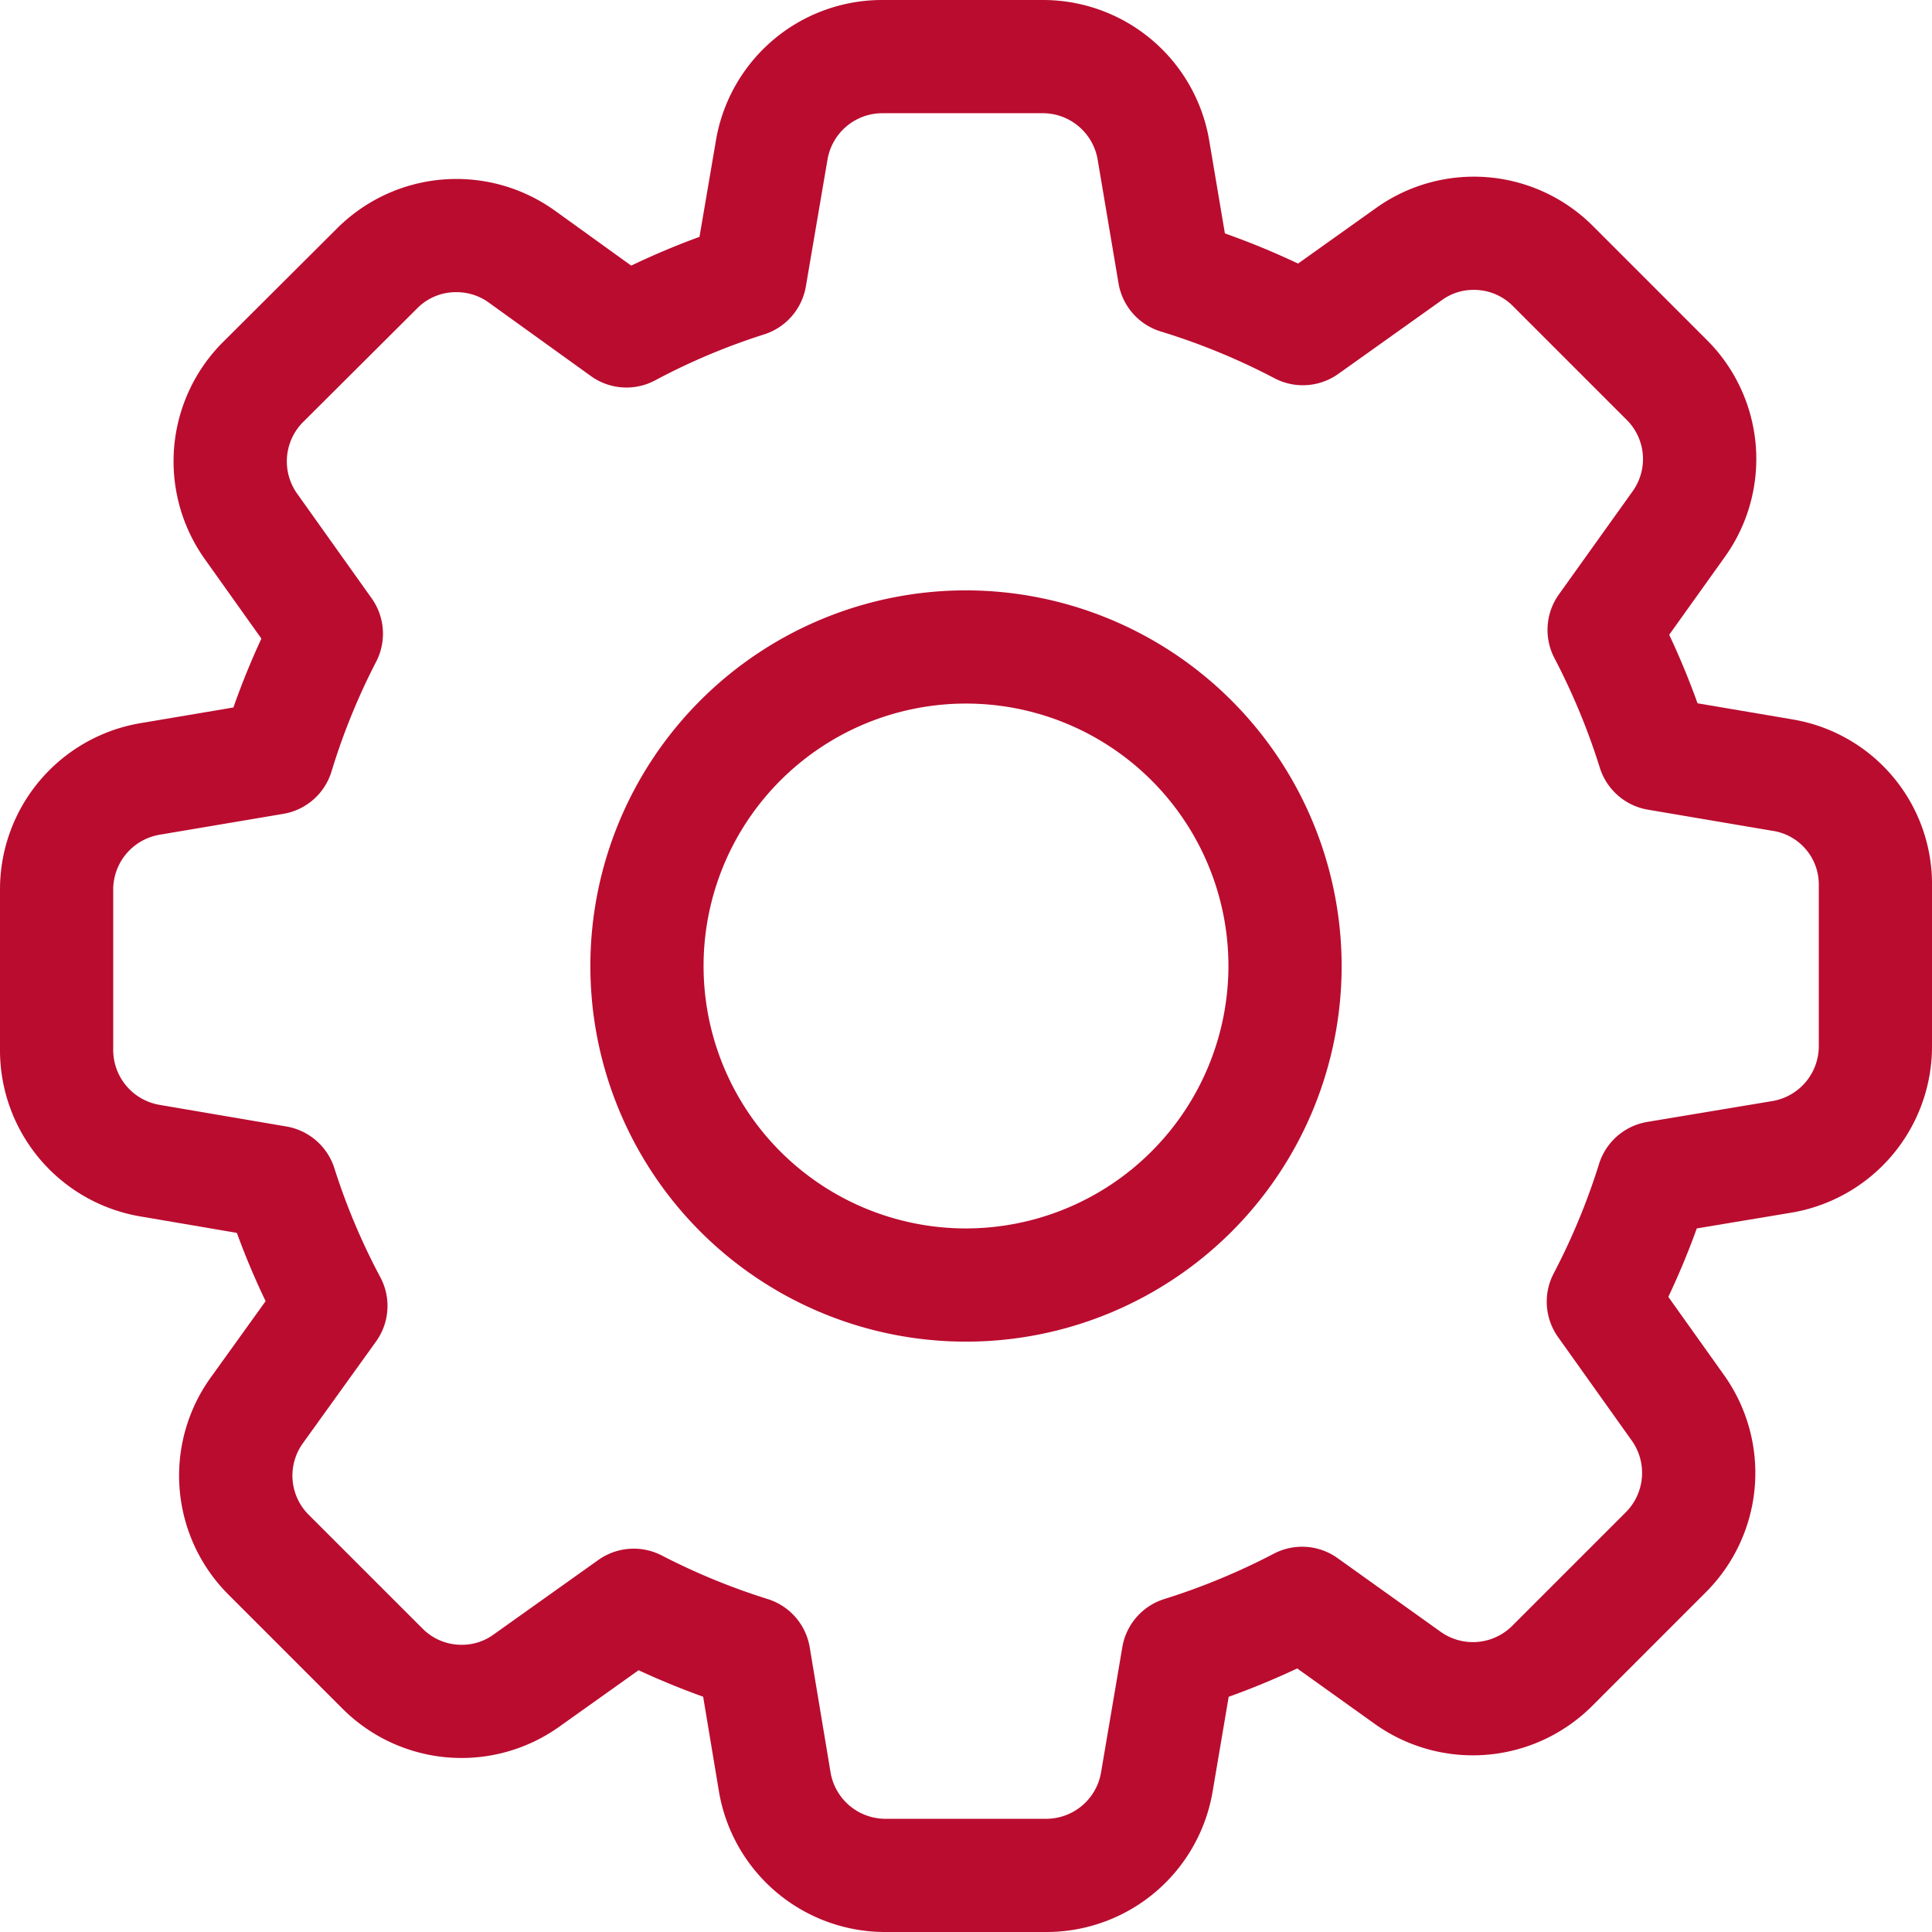
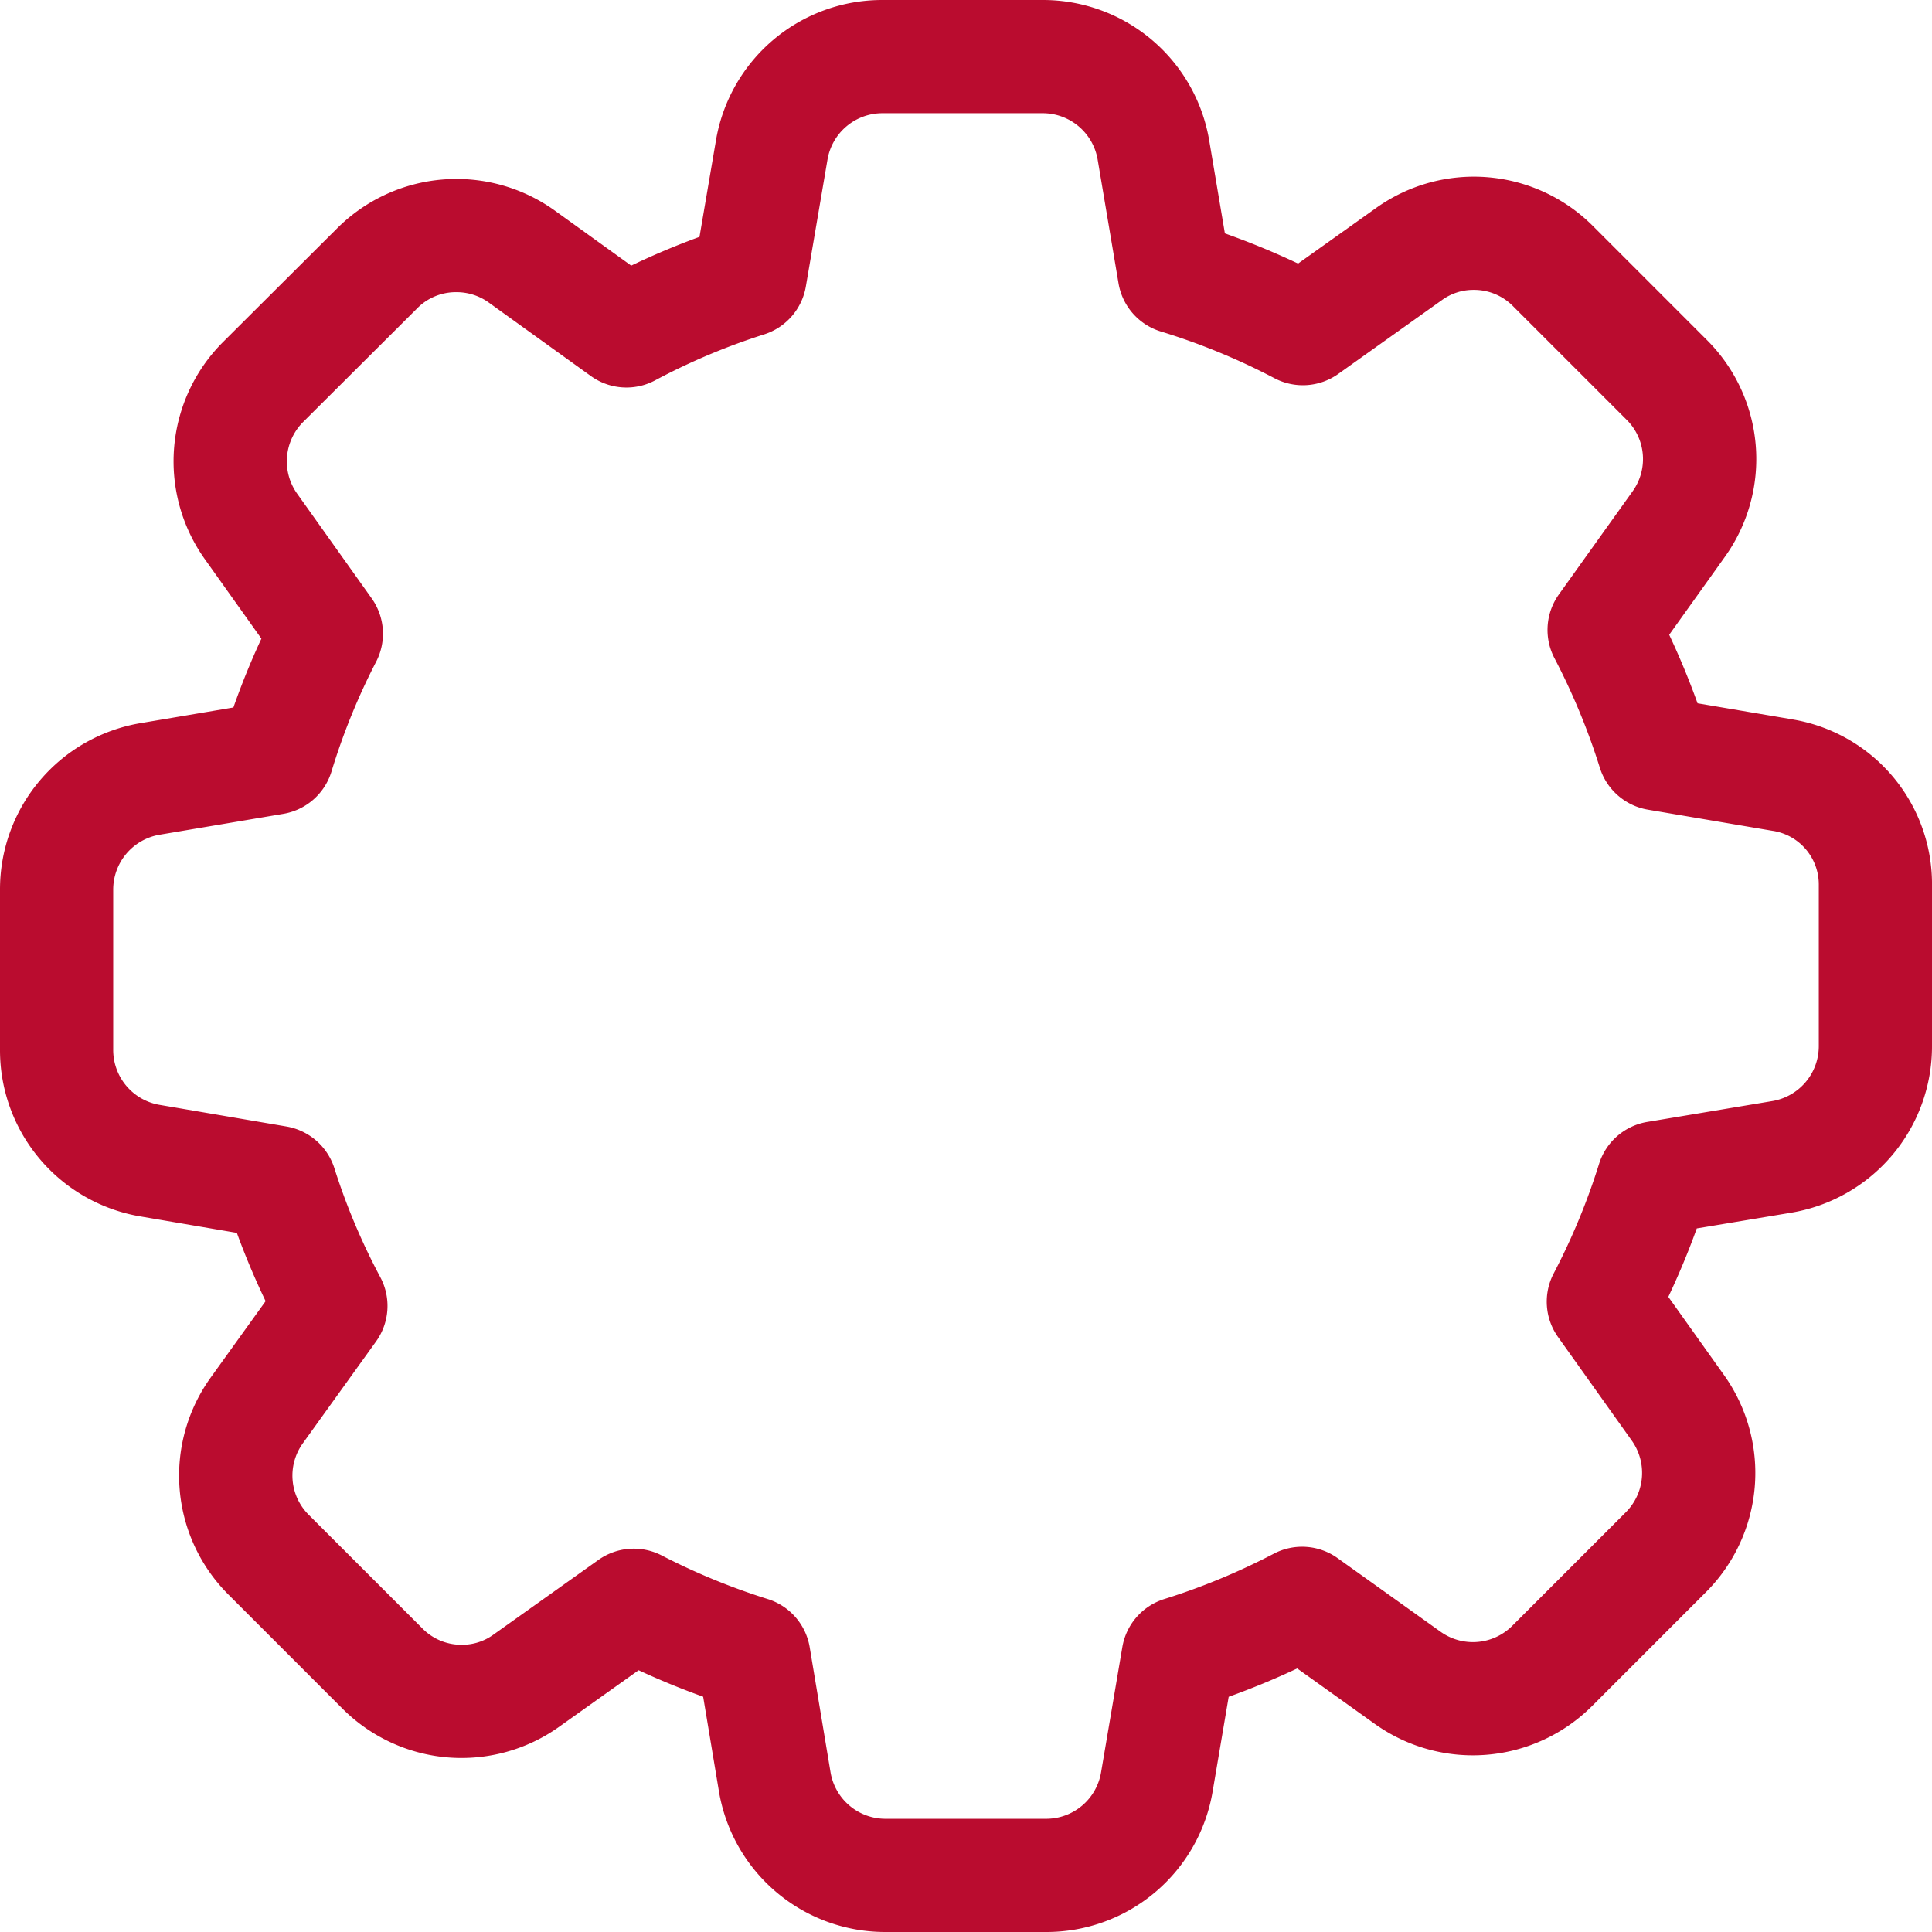
<svg xmlns="http://www.w3.org/2000/svg" width="511.999" height="512" viewBox="0 0 511.999 512">
  <g transform="translate(0 0)">
    <path d="M474.836,190.613l-24.969-4.234c-2.223-6.187-4.734-12.258-7.512-18.16l14.7-20.57a44.535,44.535,0,0,0-4.836-57.668l-30-30.008a44.6,44.6,0,0,0-57.57-4.832L344,69.847a205.774,205.774,0,0,0-19.391-7.992L320.48,37.39A44.671,44.671,0,0,0,276.285,0H233.895a44.658,44.658,0,0,0-44.184,37.348l-4.34,25.422q-9.193,3.357-18.09,7.621l-20.273-14.6a44.751,44.751,0,0,0-57.766,4.816L59.168,90.582a44.681,44.681,0,0,0-4.836,57.668l14.941,20.992c-2.754,5.926-5.23,12.023-7.418,18.246l-24.469,4.129A44.677,44.677,0,0,0,0,235.812V278.2A44.665,44.665,0,0,0,37.348,322.39l25.422,4.336c2.238,6.133,4.785,12.18,7.621,18.094L55.844,365.055a44.535,44.535,0,0,0,4.836,57.668l30,30.008a44.606,44.606,0,0,0,57.566,4.836l20.992-14.941c5.516,2.563,11.234,4.91,17.105,7.023l4.16,24.965A44.677,44.677,0,0,0,234.7,512h42.488a44.668,44.668,0,0,0,44.191-37.359l4.234-24.973c6.188-2.223,12.258-4.734,18.16-7.512l20.5,14.656a44.738,44.738,0,0,0,57.734-4.785l30-30.008a44.676,44.676,0,0,0,4.836-57.668l-14.719-20.668c2.852-6.039,5.371-12.105,7.539-18.137l24.934-4.156A44.677,44.677,0,0,0,512,277.2v-42.3a44.23,44.23,0,0,0-37.16-44.277ZM482,277.2A14.763,14.763,0,0,1,469.66,291.8l-33.07,5.512a16.169,16.169,0,0,0-12.855,11.238,175.4,175.4,0,0,1-11.984,28.906,16.162,16.162,0,0,0,1.18,16.926l19.488,27.367a14.769,14.769,0,0,1-1.609,19.059l-30,30a14.74,14.74,0,0,1-19.035,1.625l-27.25-19.477a16.159,16.159,0,0,0-17-1.187,176.645,176.645,0,0,1-28.945,11.984,16.169,16.169,0,0,0-11.156,12.781L291.8,469.644A14.763,14.763,0,0,1,277.191,482H234.7A14.76,14.76,0,0,1,220.1,469.664l-5.512-33.07a16.174,16.174,0,0,0-11.133-12.828,175.579,175.579,0,0,1-28.023-11.52,16.187,16.187,0,0,0-16.9,1.184l-27.738,19.742a14.175,14.175,0,0,1-8.453,2.711,14.479,14.479,0,0,1-10.437-4.367L81.84,401.461a14.649,14.649,0,0,1-1.6-18.949l19.371-26.945a16.147,16.147,0,0,0,1.152-17.141,171.536,171.536,0,0,1-12.137-28.8,16.2,16.2,0,0,0-12.754-11.1l-33.523-5.715A14.769,14.769,0,0,1,30,278.2V235.813A14.769,14.769,0,0,1,42.363,221.2l32.664-5.512a16.158,16.158,0,0,0,12.84-11.281,172.937,172.937,0,0,1,11.785-28.98,16.182,16.182,0,0,0-1.184-16.9l-19.7-27.672a14.758,14.758,0,0,1,1.59-19.043l30.105-30,.109-.113a14.363,14.363,0,0,1,10.344-4.27,14.531,14.531,0,0,1,8.555,2.711l27.063,19.48a16.135,16.135,0,0,0,17.137,1.148,171.487,171.487,0,0,1,28.785-12.133,16.2,16.2,0,0,0,11.109-12.758l5.719-33.523A14.763,14.763,0,0,1,233.9,30h42.391A14.769,14.769,0,0,1,290.9,42.363l5.512,32.676a16.16,16.16,0,0,0,11.3,12.836,174.586,174.586,0,0,1,30.031,12.359,16.18,16.18,0,0,0,16.949-1.168l27.43-19.535a14.159,14.159,0,0,1,8.453-2.711,14.492,14.492,0,0,1,10.438,4.367l30.055,30.055a14.653,14.653,0,0,1,1.574,18.98l-19.5,27.277a16.177,16.177,0,0,0-1.168,16.977,176.56,176.56,0,0,1,11.988,28.949,16.17,16.17,0,0,0,12.781,11.152l33.078,5.613.027,0A14.386,14.386,0,0,1,482,234.594Zm0,0" fill="#ba0c2f" />
-     <path d="M256,156.453A99.547,99.547,0,1,0,355.547,256,99.659,99.659,0,0,0,256,156.453Zm0,169.094A69.547,69.547,0,1,1,325.547,256,69.626,69.626,0,0,1,256,325.547Zm0,0" fill="#ba0c2f" />
  </g>
</svg>